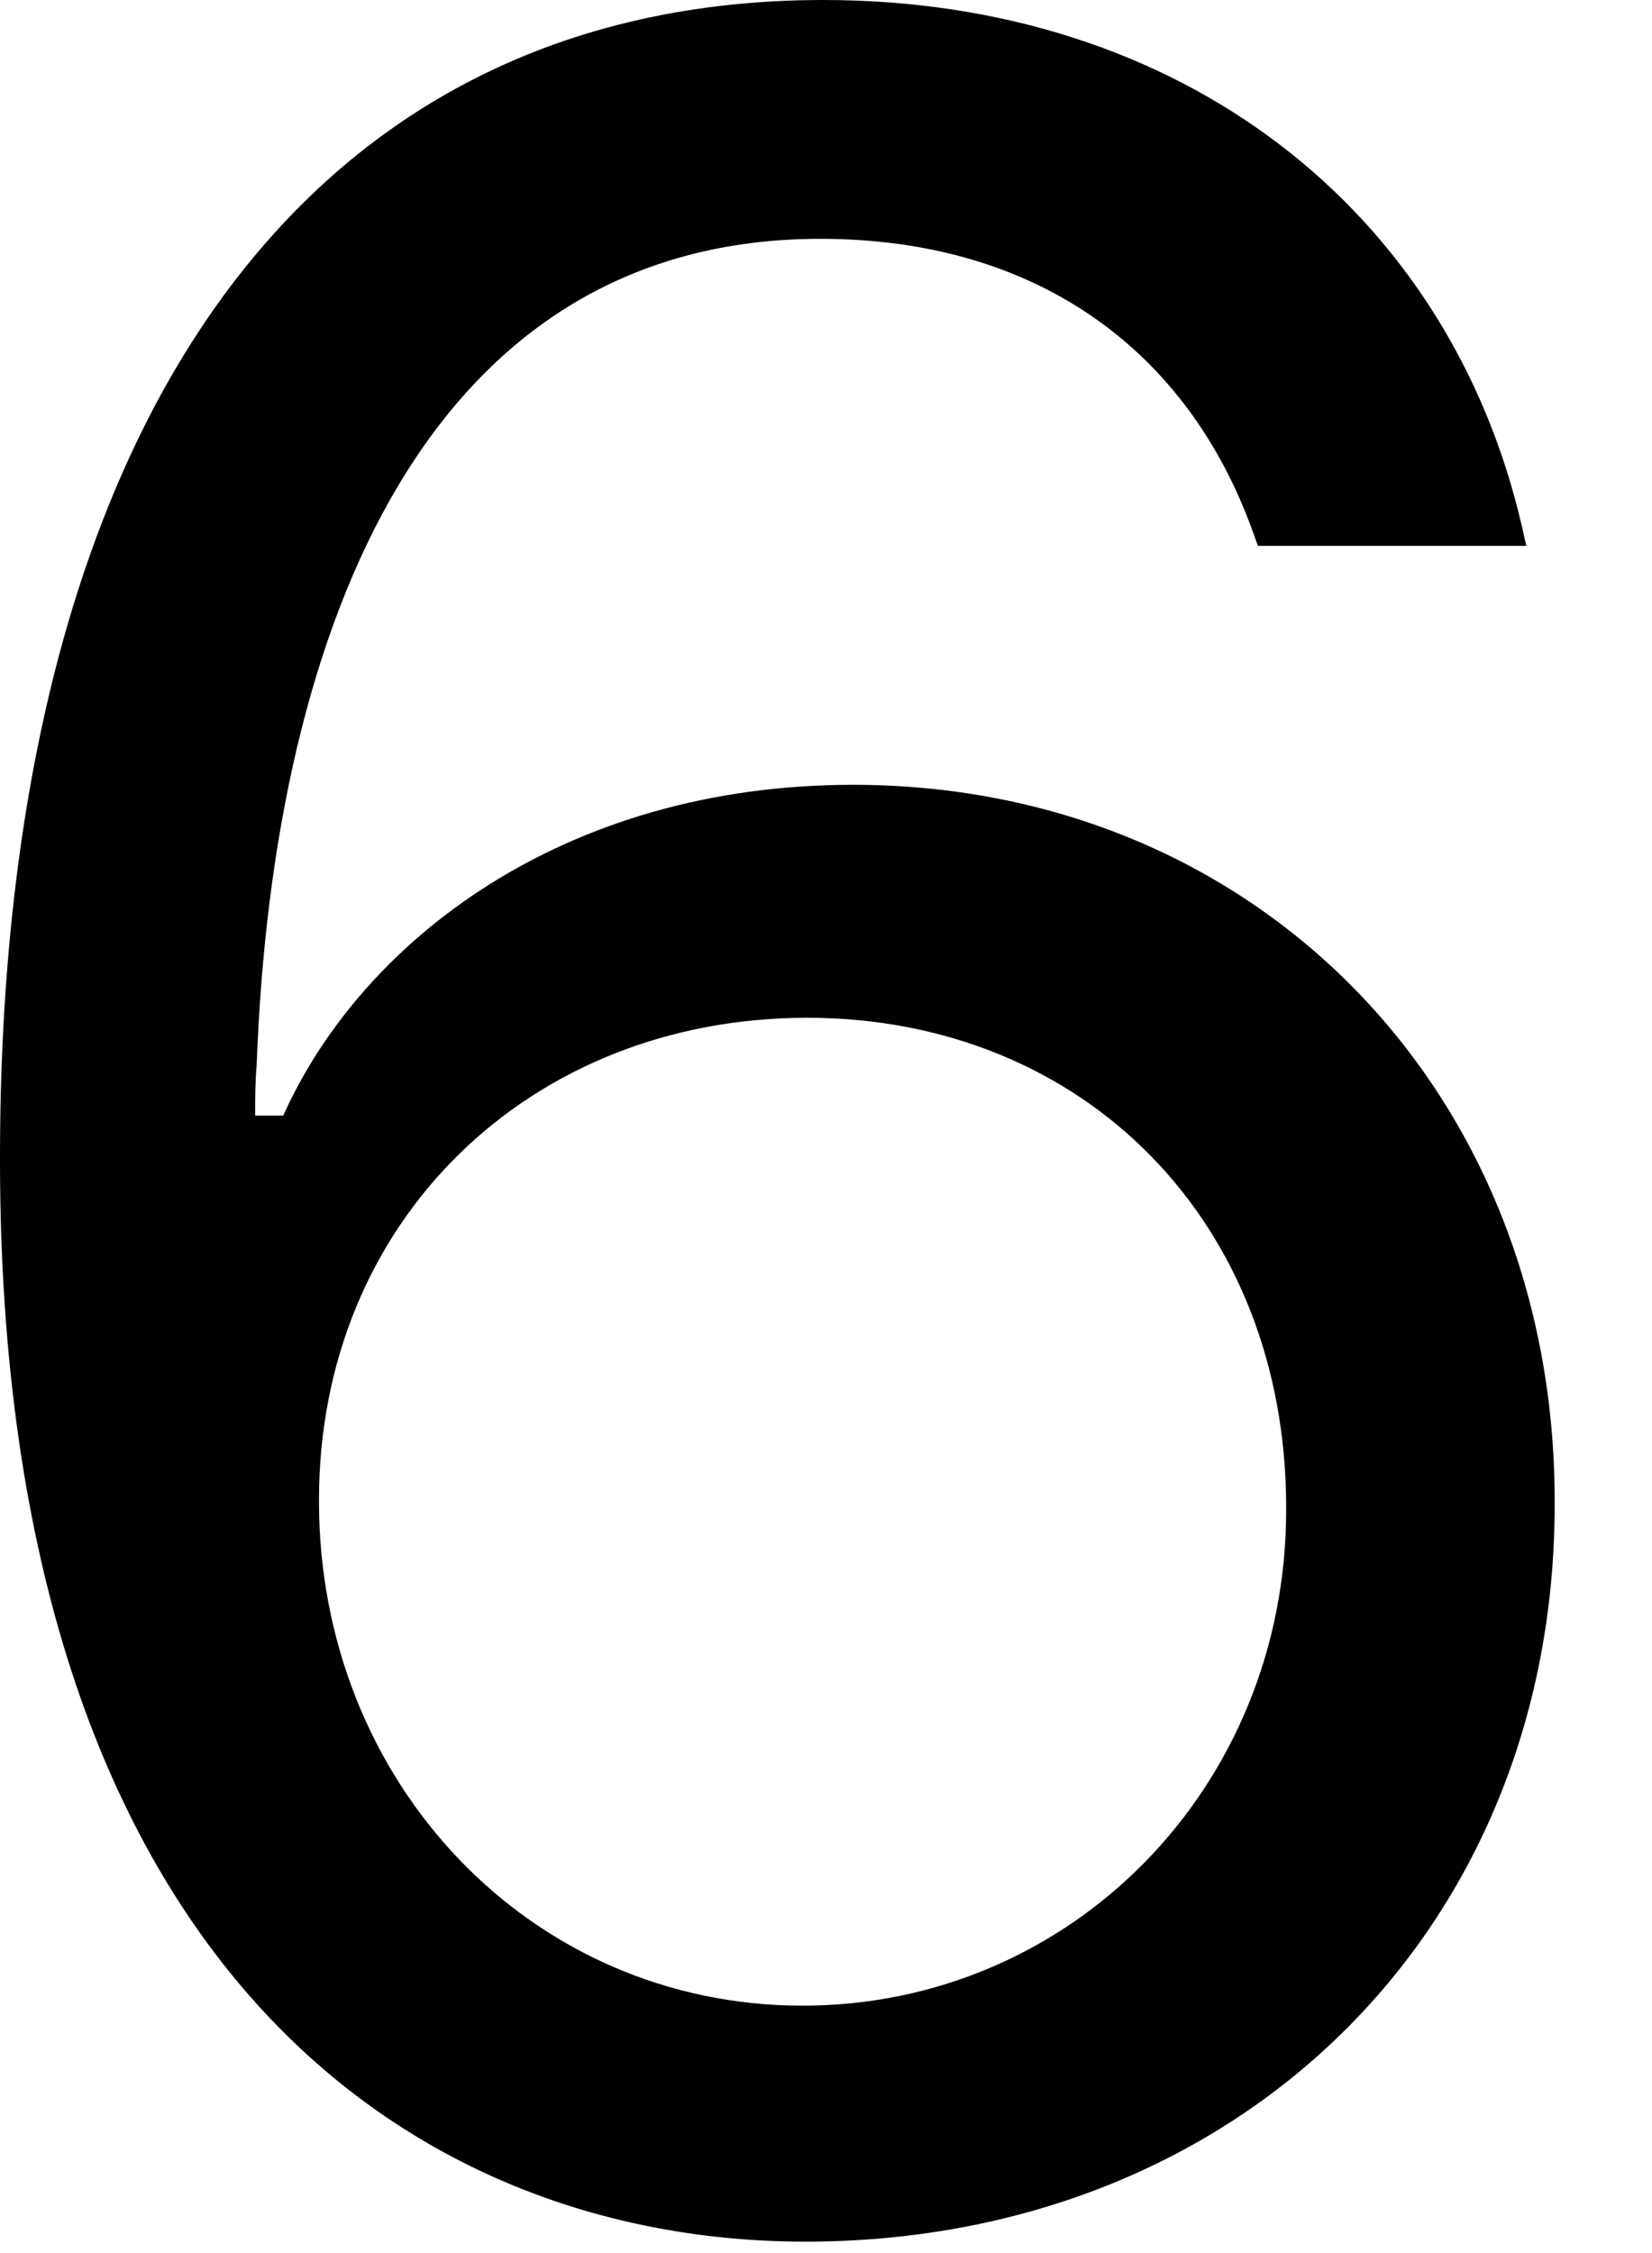
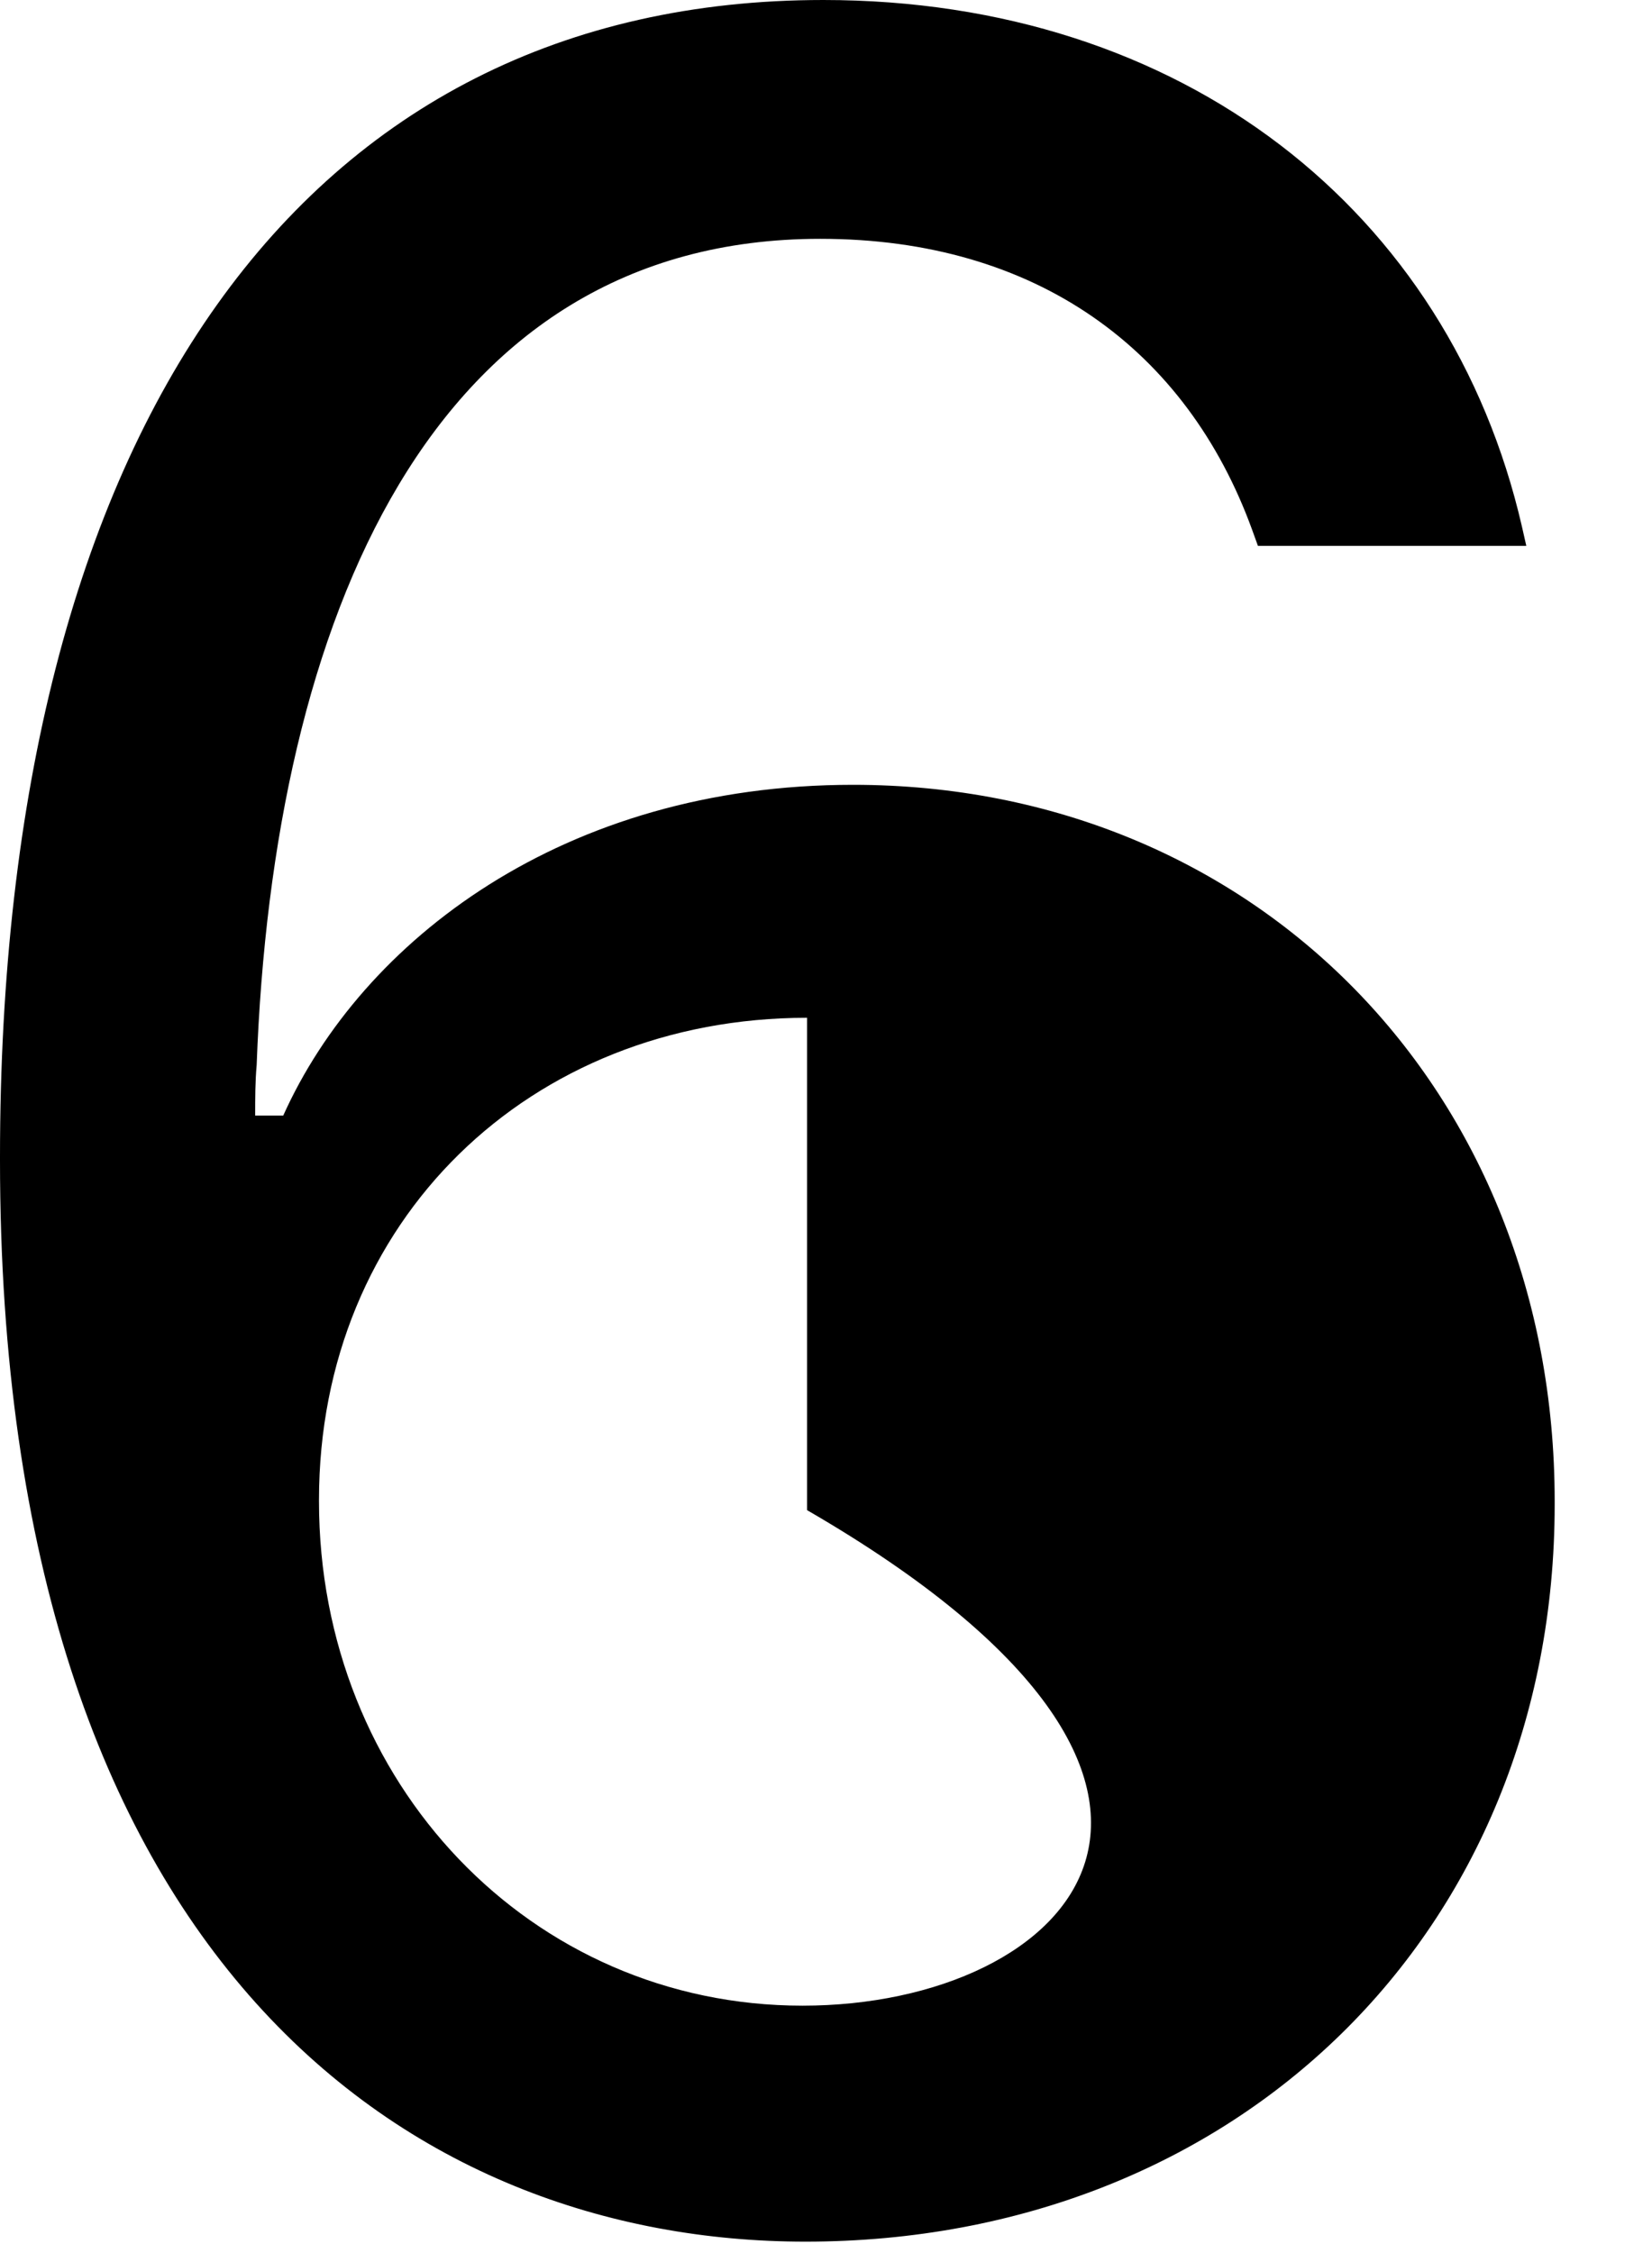
<svg xmlns="http://www.w3.org/2000/svg" fill="none" height="100%" overflow="visible" preserveAspectRatio="none" style="display: block;" viewBox="0 0 11 15" width="100%">
-   <path d="M5.363 14.924C8.237 14.924 10.352 12.86 10.352 10.015V9.995C10.352 7.259 8.356 5.225 5.68 5.225C3.754 5.225 2.41 6.262 1.886 7.427H1.699C1.699 7.318 1.699 7.2 1.709 7.091C1.818 4.119 2.874 1.59 5.462 1.59C6.904 1.59 7.902 2.331 8.337 3.526L8.376 3.634H10.163L10.134 3.506C9.65 1.402 7.872 0 5.482 0C2.025 0 0 2.844 0 7.703V7.724C0 13.087 2.756 14.924 5.363 14.924ZM2.124 9.995V9.986C2.124 8.128 3.527 6.776 5.374 6.776C7.221 6.776 8.564 8.139 8.564 10.035V10.054C8.564 11.901 7.132 13.353 5.344 13.353C3.536 13.353 2.124 11.872 2.124 9.995Z" fill="black" id="Vector" />
+   <path d="M5.363 14.924C8.237 14.924 10.352 12.86 10.352 10.015V9.995C10.352 7.259 8.356 5.225 5.68 5.225C3.754 5.225 2.41 6.262 1.886 7.427H1.699C1.699 7.318 1.699 7.2 1.709 7.091C1.818 4.119 2.874 1.59 5.462 1.59C6.904 1.59 7.902 2.331 8.337 3.526L8.376 3.634H10.163L10.134 3.506C9.65 1.402 7.872 0 5.482 0C2.025 0 0 2.844 0 7.703V7.724C0 13.087 2.756 14.924 5.363 14.924ZM2.124 9.995V9.986C2.124 8.128 3.527 6.776 5.374 6.776V10.054C8.564 11.901 7.132 13.353 5.344 13.353C3.536 13.353 2.124 11.872 2.124 9.995Z" fill="black" id="Vector" />
</svg>